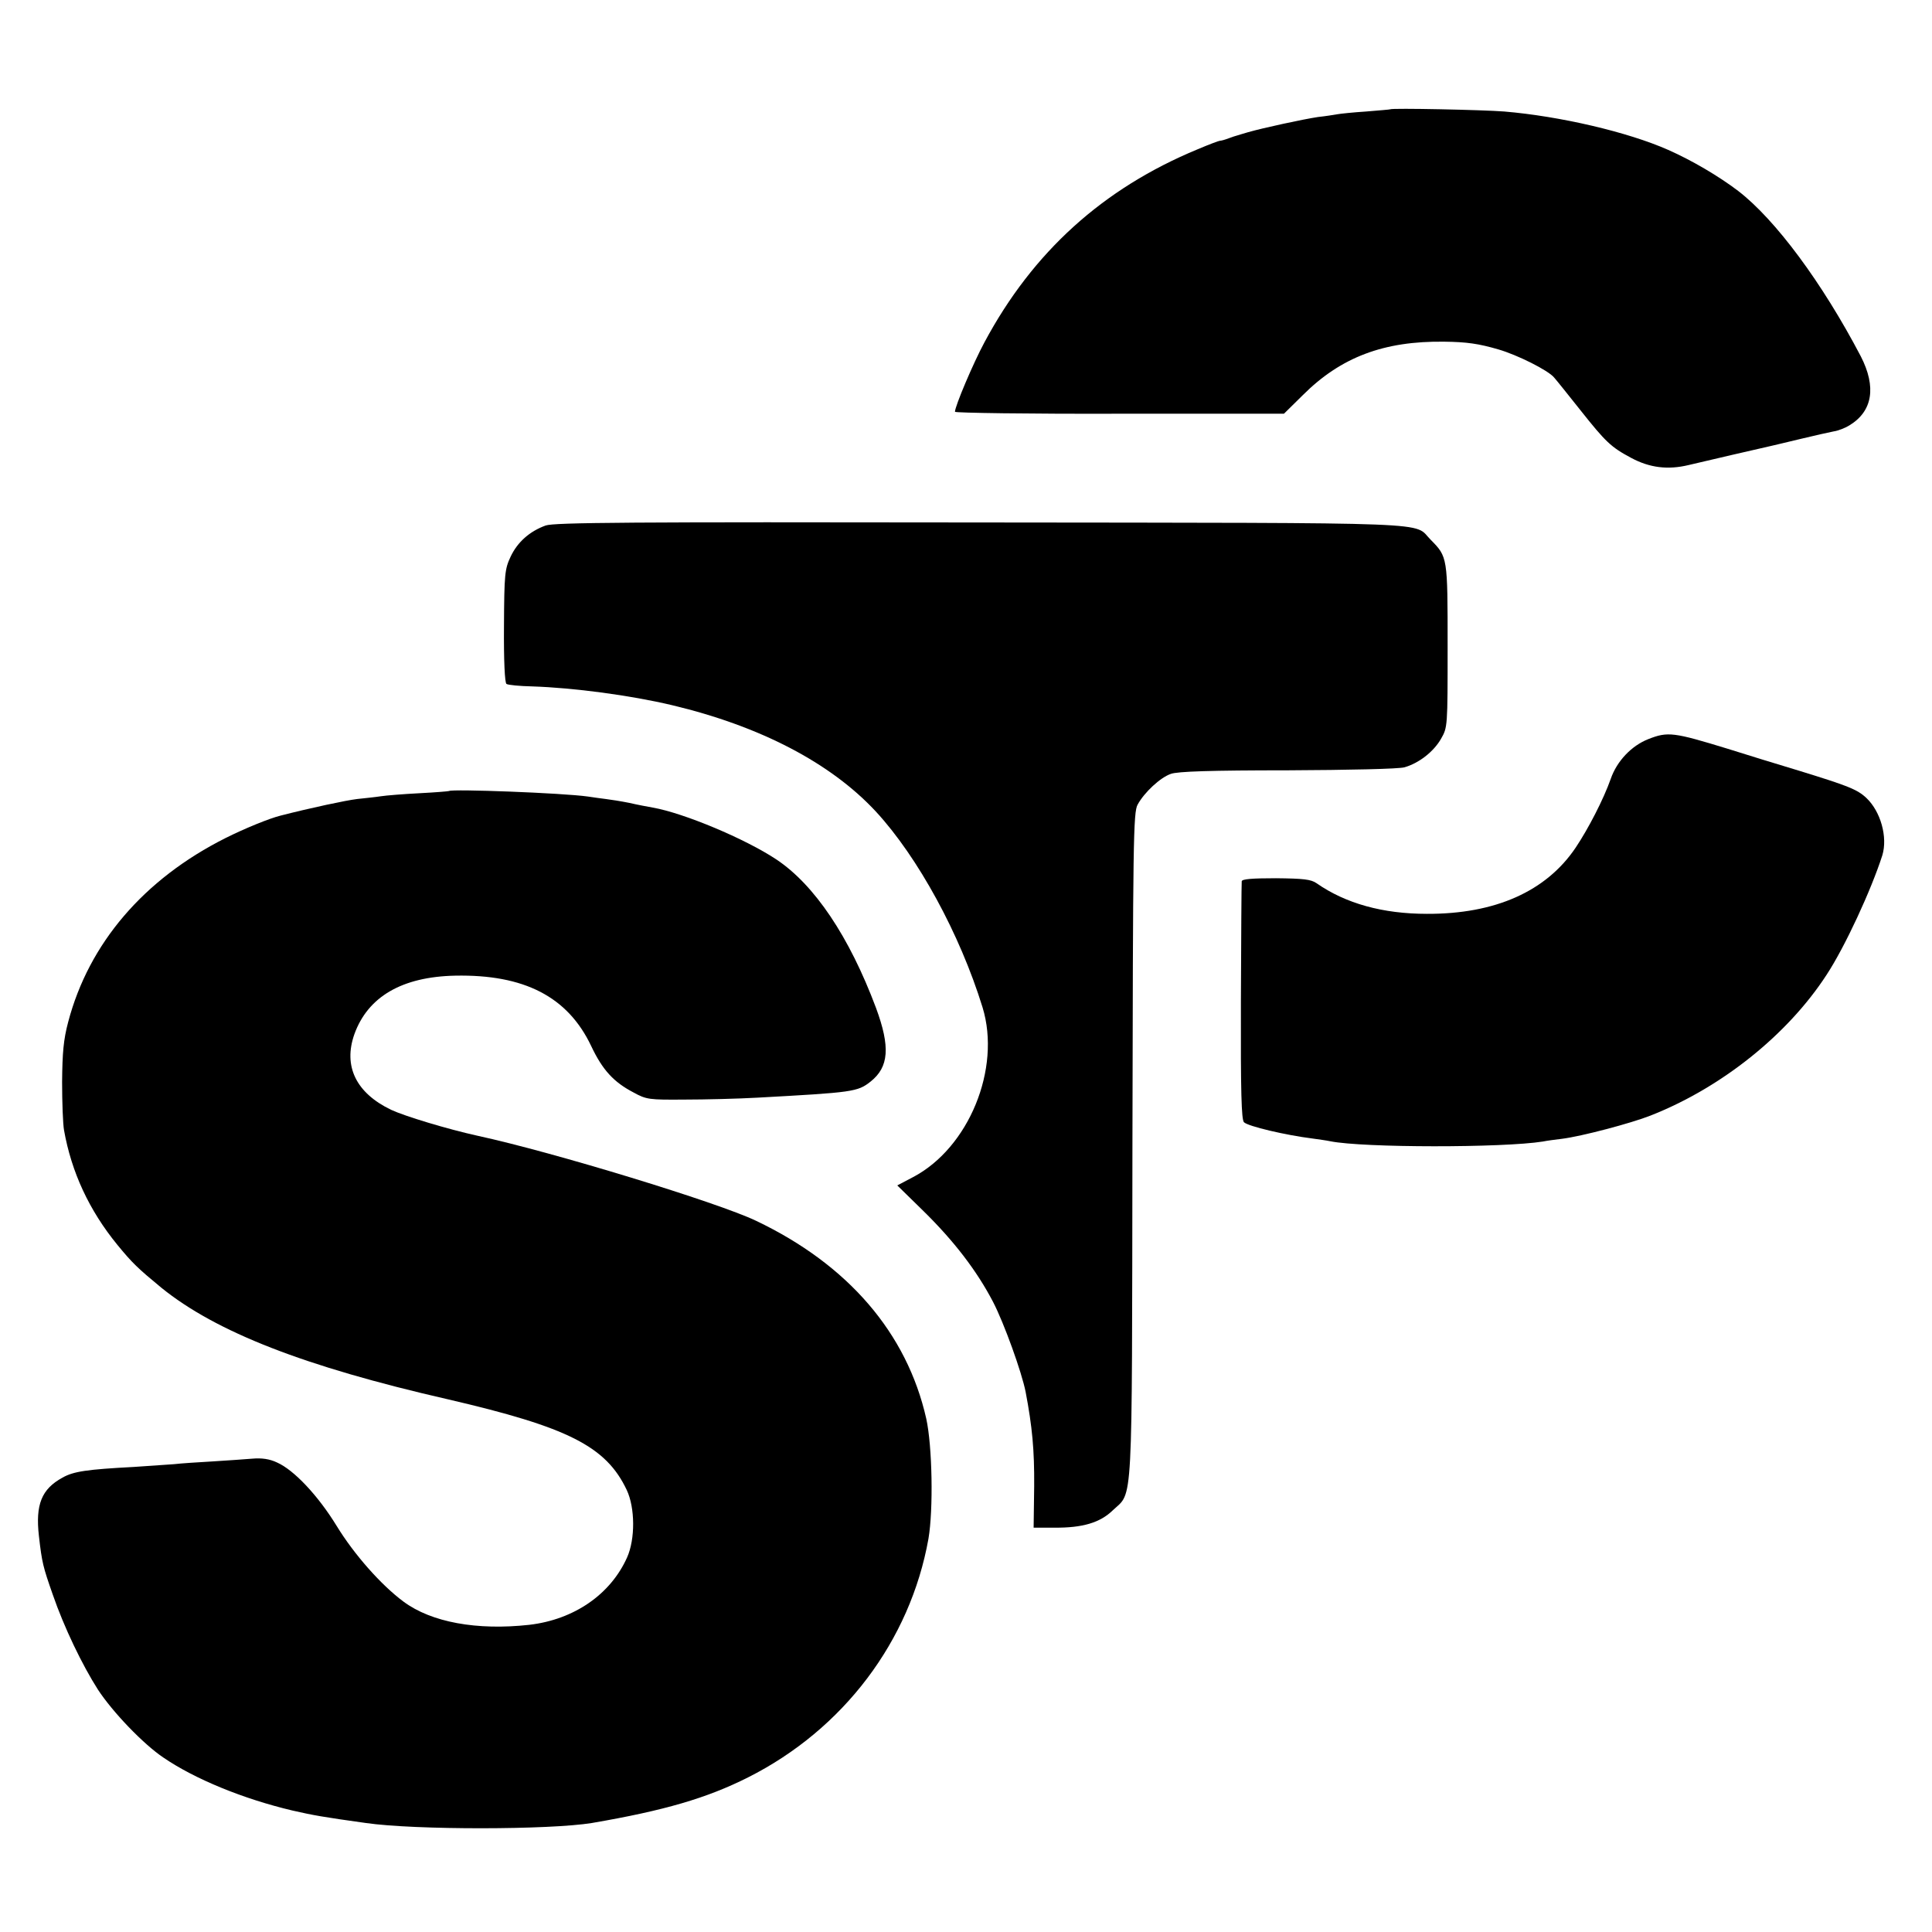
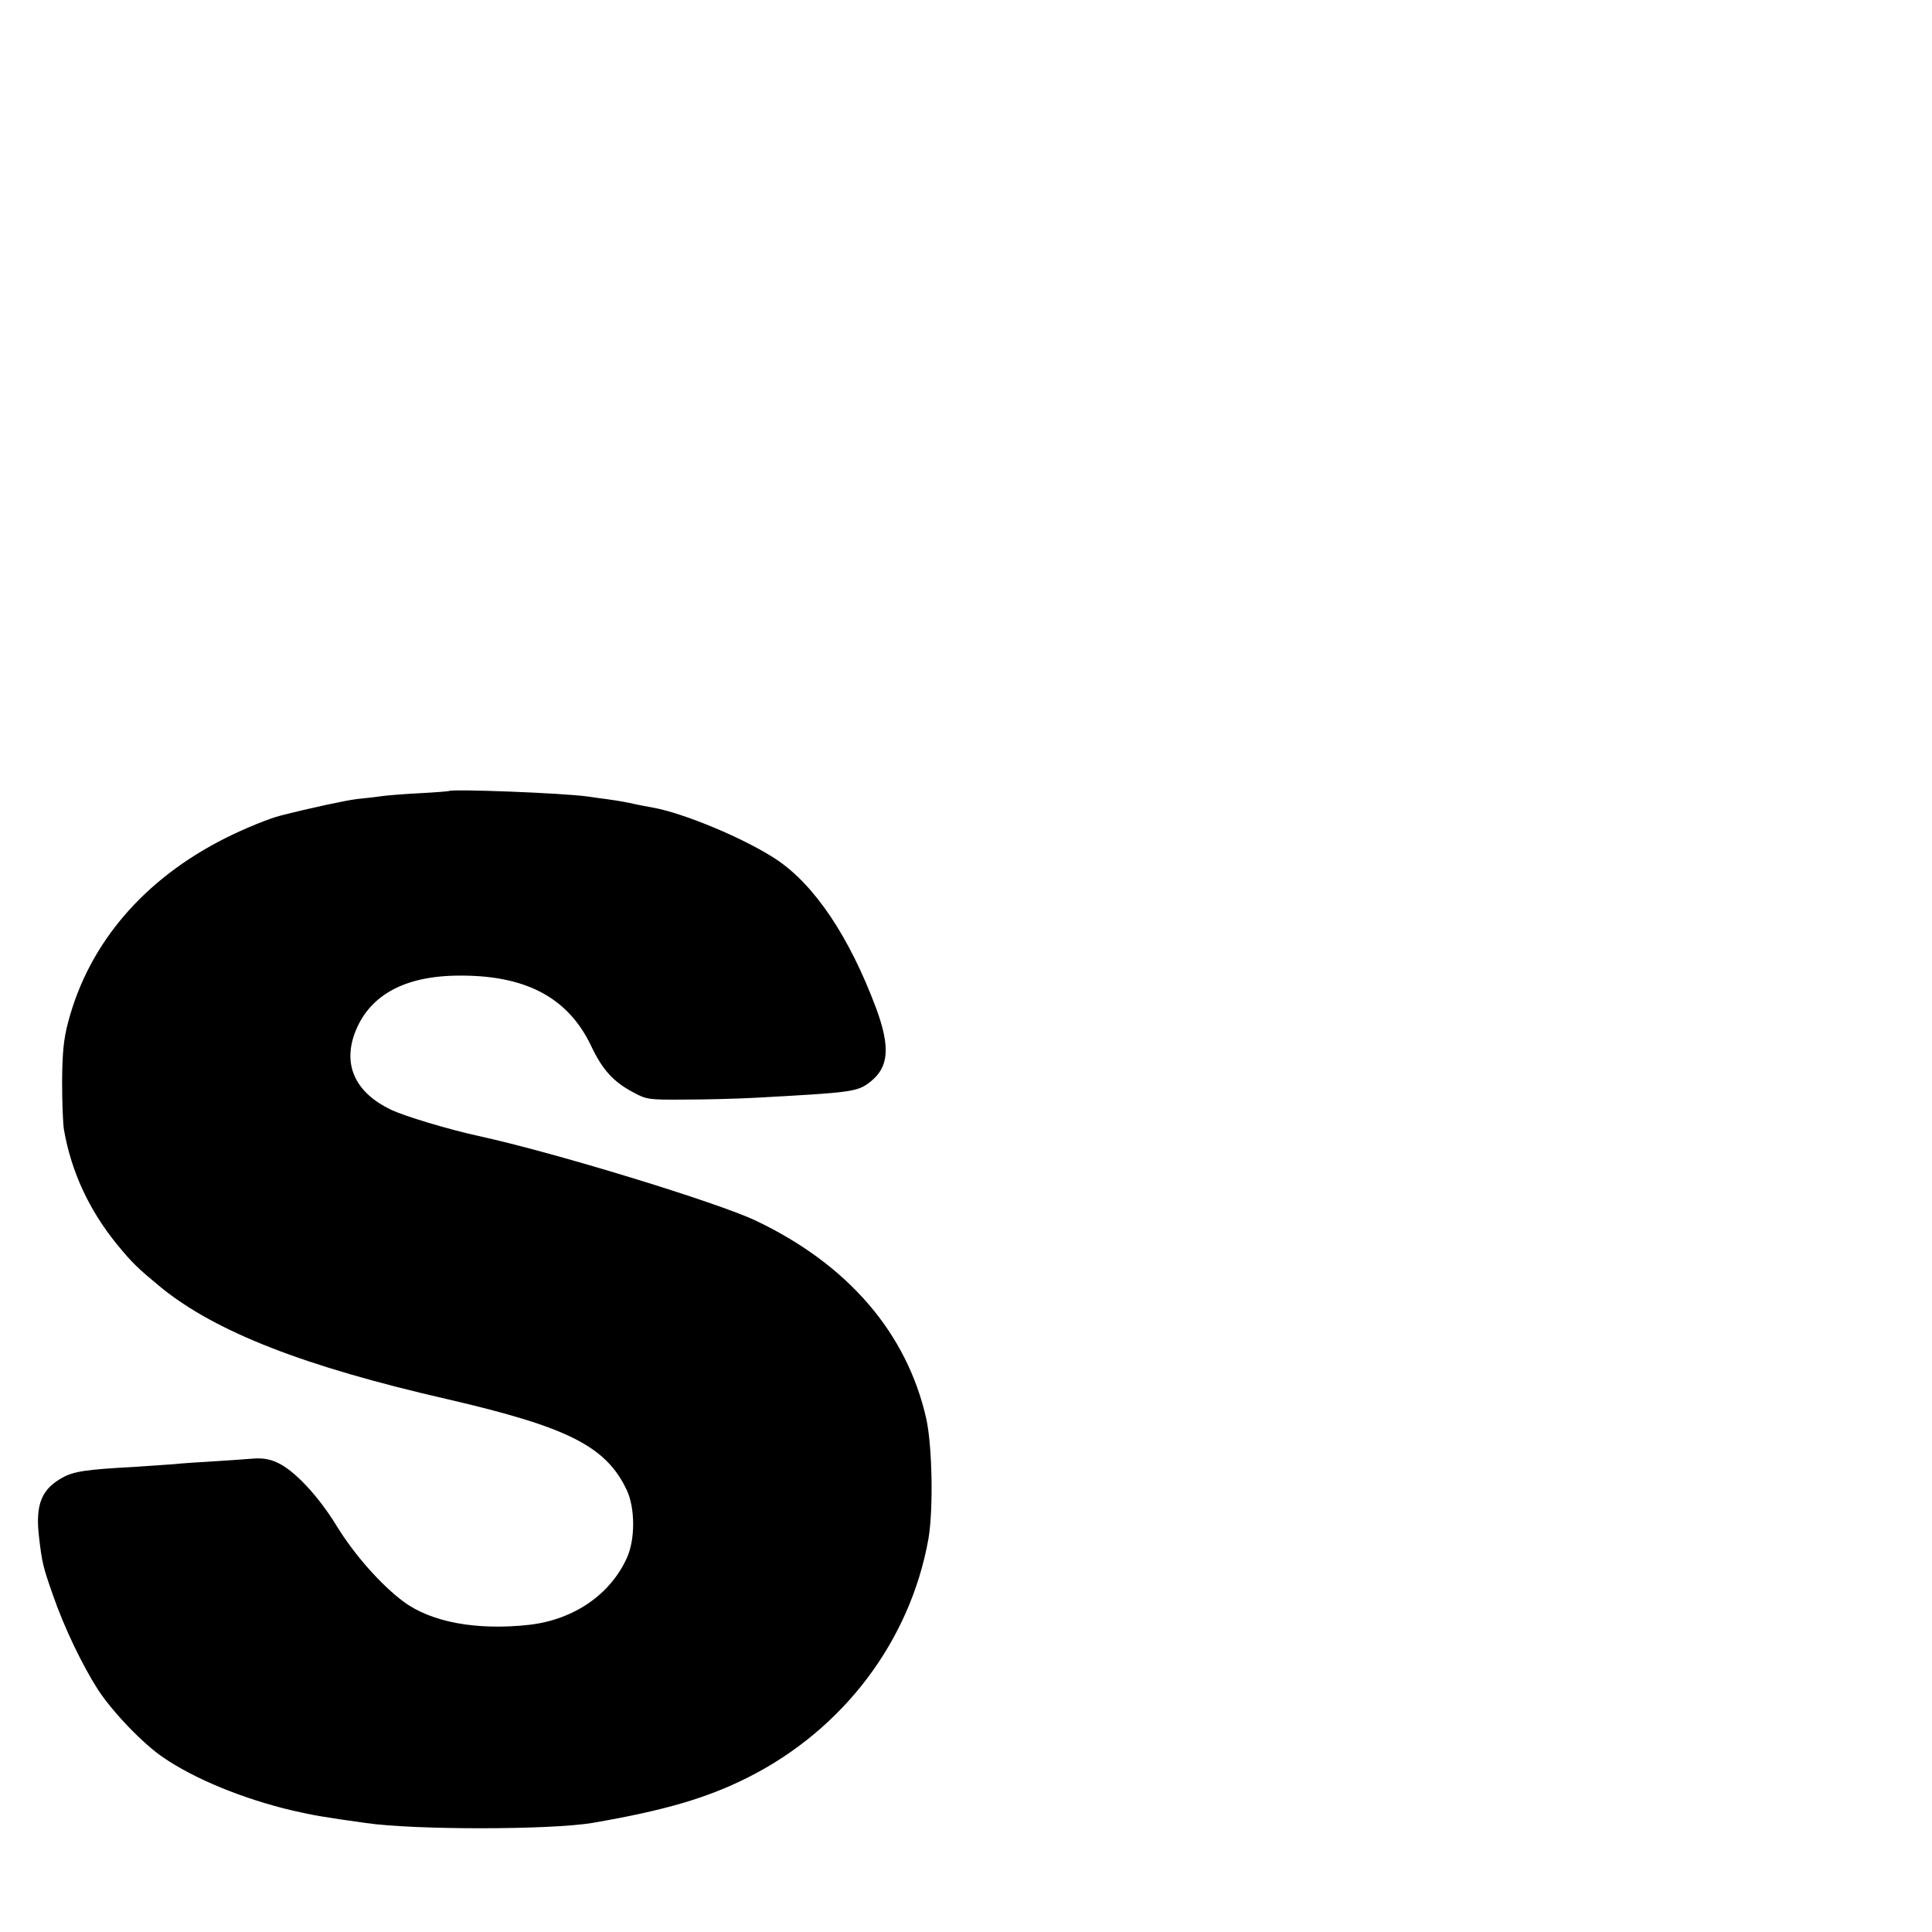
<svg xmlns="http://www.w3.org/2000/svg" version="1.0" width="700pt" height="700pt" viewBox="0 0 700 700" preserveAspectRatio="xMidYMid meet">
  <g transform="translate(0,700) scale(0.1,-0.1)" fill="#000000" stroke="none">
-     <path d="M5037 6604 c-1 -1 -40 -4 -87 -8 -47 -3 -94 -8 -105 -10 -11 -2 -42 -7 -70 -10 -53 -8 -197 -39 -253 -55 -18 -5 -36 -11 -40 -12 -4 -1 -17 -5 -30 -10 -13 -5 -27 -9 -32 -9 -4 0 -41 -14 -81 -31 -343 -142 -597 -372 -772 -699 -41 -76 -107 -232 -107 -252 0 -4 268 -8 596 -7 l596 0 68 67 c138 138 294 197 513 194 81 -1 124 -7 196 -28 69 -20 181 -76 202 -102 9 -10 52 -64 95 -118 92 -116 111 -134 184 -173 67 -36 133 -44 208 -26 58 14 275 64 302 70 8 2 56 13 105 25 50 12 103 24 119 27 15 2 41 12 57 22 84 51 98 139 41 250 -140 267 -309 495 -444 599 -71 54 -168 111 -254 149 -147 65 -392 122 -594 139 -75 6 -407 13 -413 8z" />
-     <path d="M1977 5096 c-58 -21 -102 -60 -127 -113 -21 -45 -23 -62 -24 -251 -1 -127 3 -206 9 -210 6 -4 48 -8 94 -9 150 -5 354 -32 506 -68 319 -76 575 -209 739 -386 152 -165 304 -443 386 -709 68 -222 -50 -509 -252 -615 l-57 -30 95 -93 c111 -109 193 -216 252 -329 40 -77 104 -255 118 -326 24 -126 32 -211 31 -342 l-2 -150 75 0 c102 -1 166 18 212 63 74 70 69 -18 71 1322 2 1100 3 1208 19 1235 24 44 82 98 120 111 23 9 147 13 423 13 222 1 405 5 424 11 52 15 105 56 132 103 24 42 24 43 24 337 0 322 0 322 -61 384 -67 66 71 61 -1629 63 -1271 2 -1547 0 -1578 -11z" />
-     <path d="M5972 4322 c-61 -24 -114 -80 -136 -144 -26 -74 -82 -182 -127 -249 -107 -159 -292 -241 -539 -240 -159 0 -294 37 -400 111 -20 14 -48 17 -147 18 -87 0 -123 -3 -124 -11 -1 -7 -2 -203 -3 -436 -1 -330 2 -427 11 -437 15 -15 152 -47 248 -59 22 -3 51 -7 65 -10 119 -24 626 -24 770 -1 14 3 45 7 70 10 71 9 249 56 320 84 257 101 497 293 638 510 67 102 162 308 202 433 20 66 -6 159 -58 208 -33 31 -67 44 -242 98 -80 24 -197 60 -260 80 -196 60 -217 63 -288 35z" />
    <path d="M1627 4134 c-1 -1 -49 -5 -107 -8 -58 -3 -121 -8 -140 -11 -19 -3 -58 -7 -86 -10 -41 -5 -168 -32 -277 -60 -41 -10 -131 -47 -199 -81 -297 -149 -496 -382 -571 -667 -17 -64 -21 -111 -22 -217 0 -74 3 -153 7 -175 27 -152 91 -290 193 -415 55 -67 74 -85 160 -156 198 -160 517 -285 1038 -404 435 -101 573 -170 648 -329 30 -64 31 -177 1 -244 -60 -134 -192 -225 -354 -244 -190 -21 -355 9 -456 84 -81 60 -179 171 -242 274 -68 111 -155 203 -216 230 -27 13 -56 17 -90 14 -27 -2 -92 -7 -144 -10 -52 -3 -115 -7 -140 -10 -25 -2 -90 -6 -145 -10 -170 -9 -219 -16 -259 -39 -75 -41 -98 -97 -85 -211 11 -97 15 -112 50 -212 41 -119 107 -256 164 -345 53 -81 164 -197 237 -246 114 -78 290 -150 468 -192 74 -17 114 -24 265 -45 179 -26 668 -25 820 0 262 45 416 90 565 165 346 174 588 495 654 865 18 106 14 335 -8 435 -70 310 -283 558 -617 717 -138 66 -732 248 -1009 308 -109 24 -264 71 -313 94 -127 61 -174 158 -133 274 49 136 173 208 365 212 250 5 408 -76 493 -255 41 -87 82 -131 153 -168 47 -26 57 -27 185 -26 74 0 194 3 265 7 346 19 362 21 409 58 67 53 72 126 20 267 -97 259 -223 446 -361 538 -113 75 -335 168 -448 188 -17 3 -55 10 -85 17 -30 6 -68 12 -85 14 -16 2 -46 6 -65 9 -92 13 -493 28 -503 20z" />
  </g>
</svg>